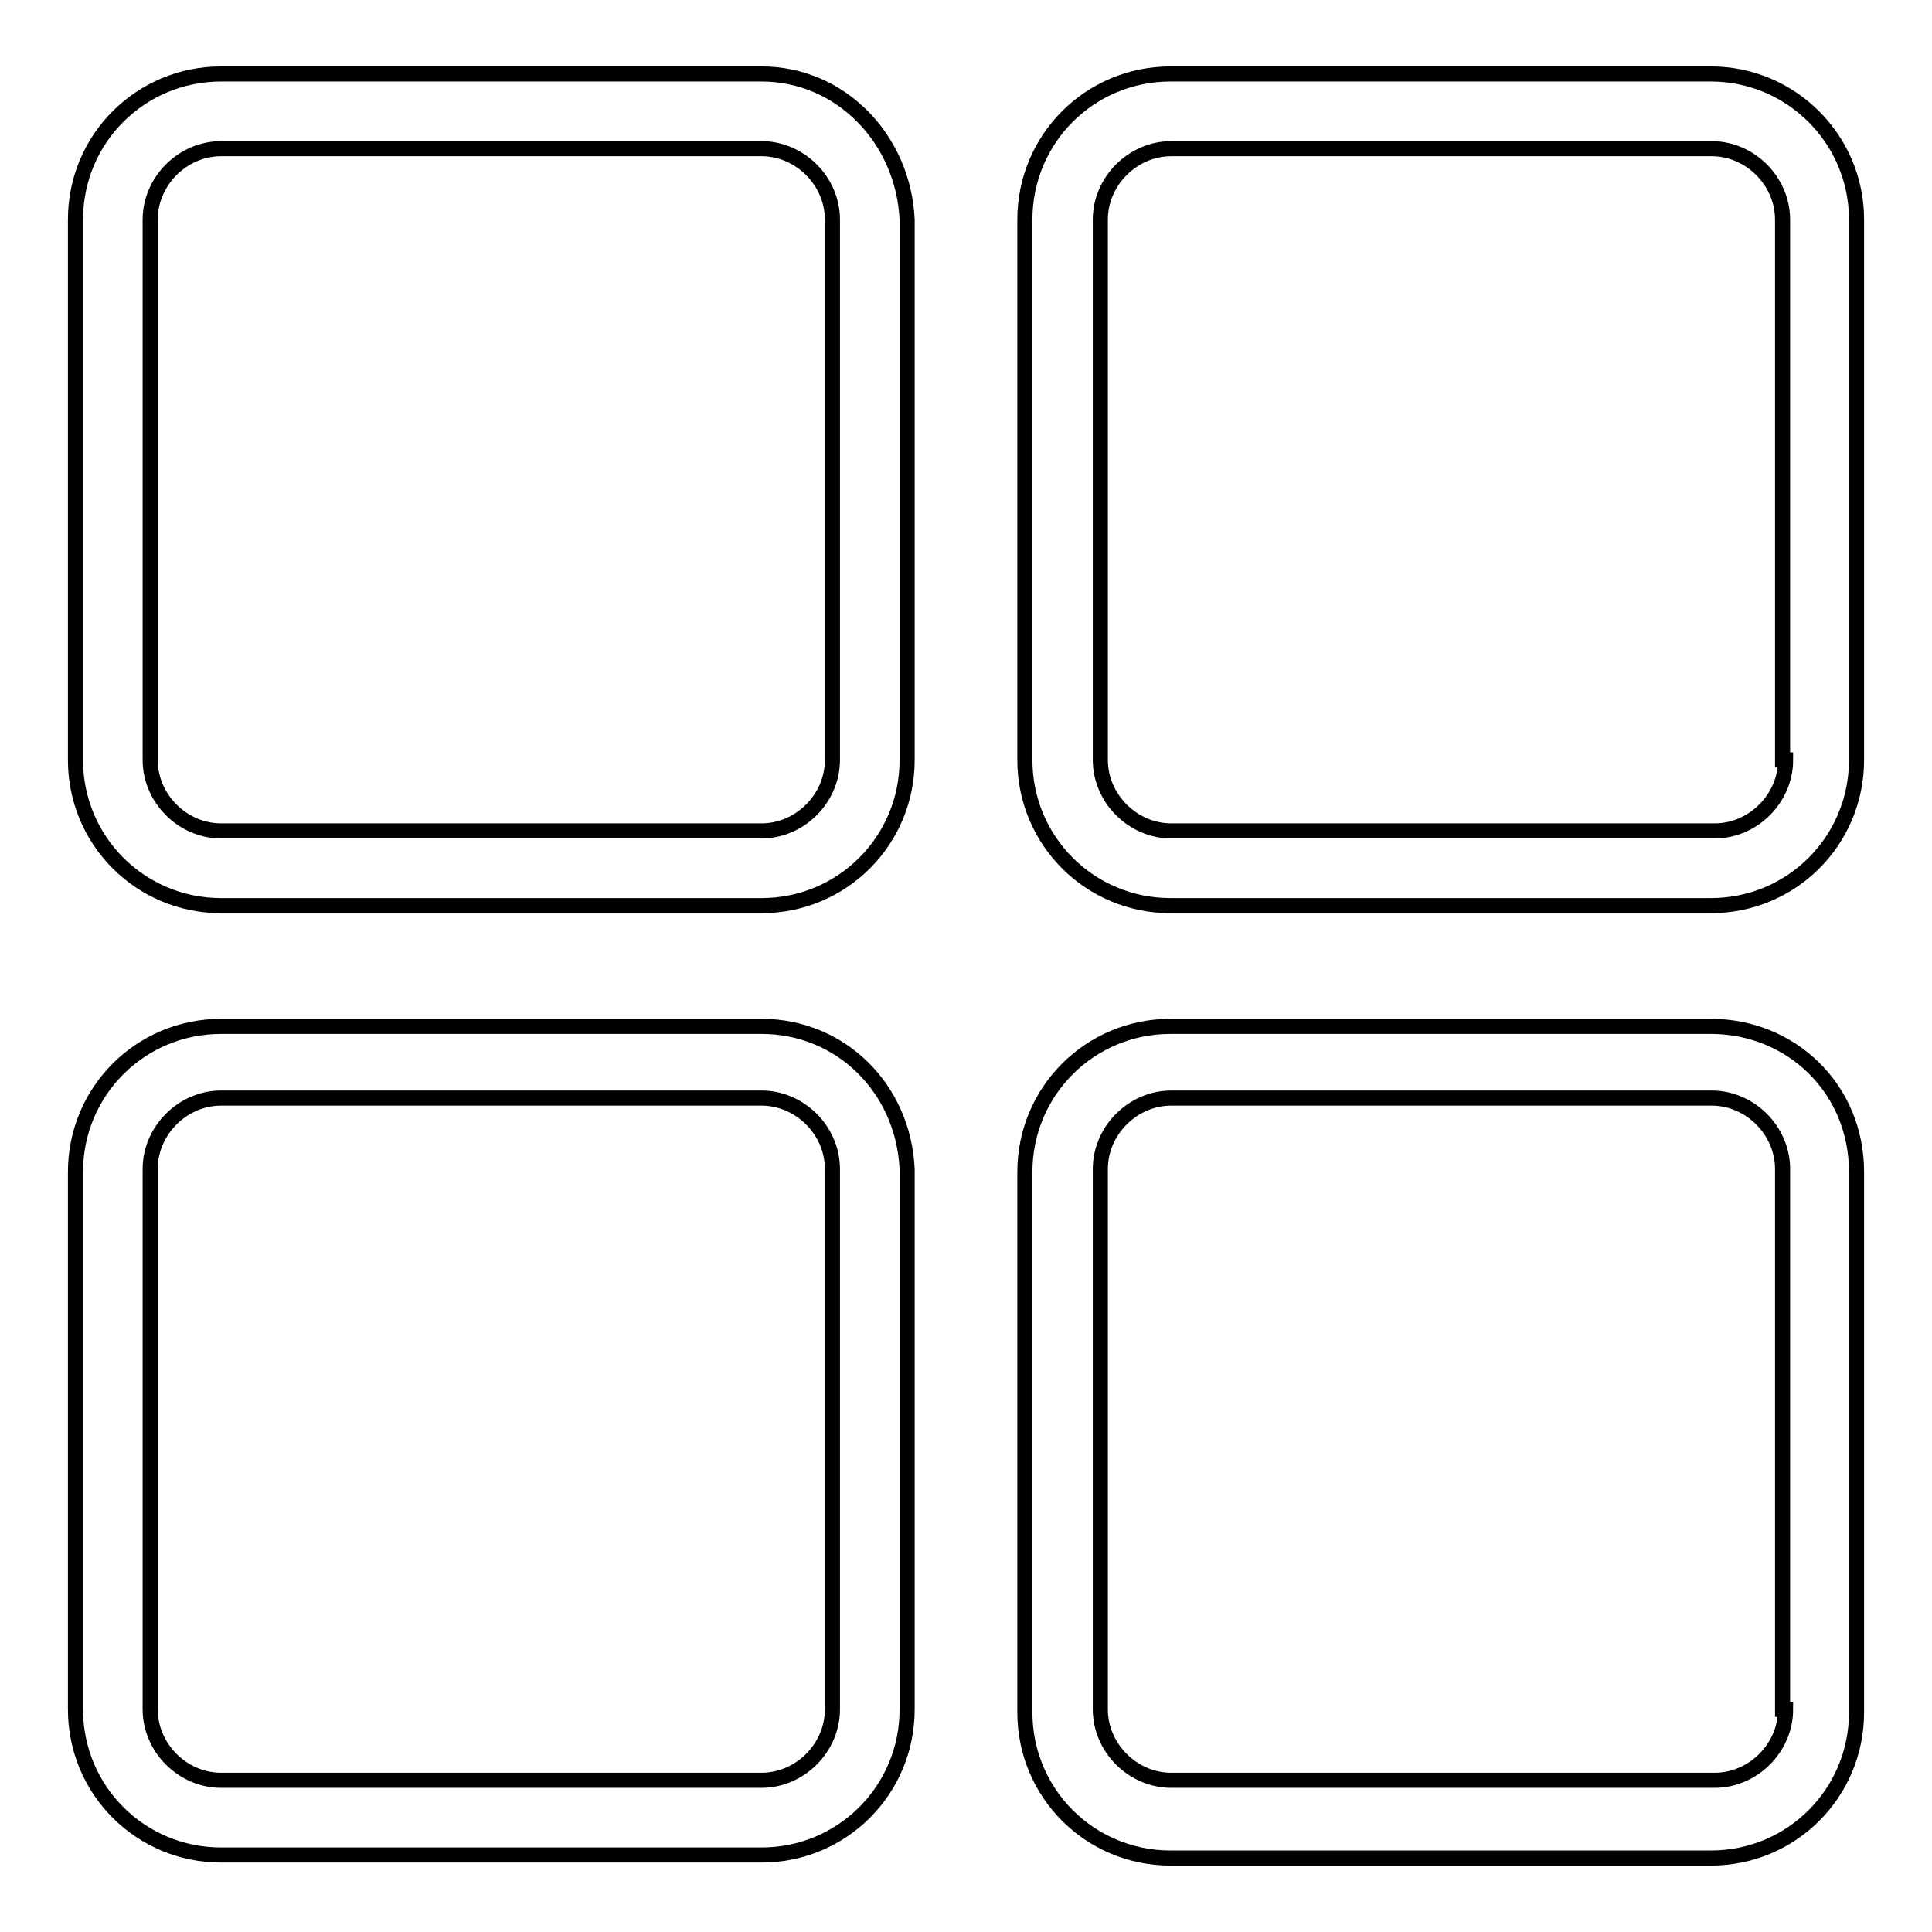
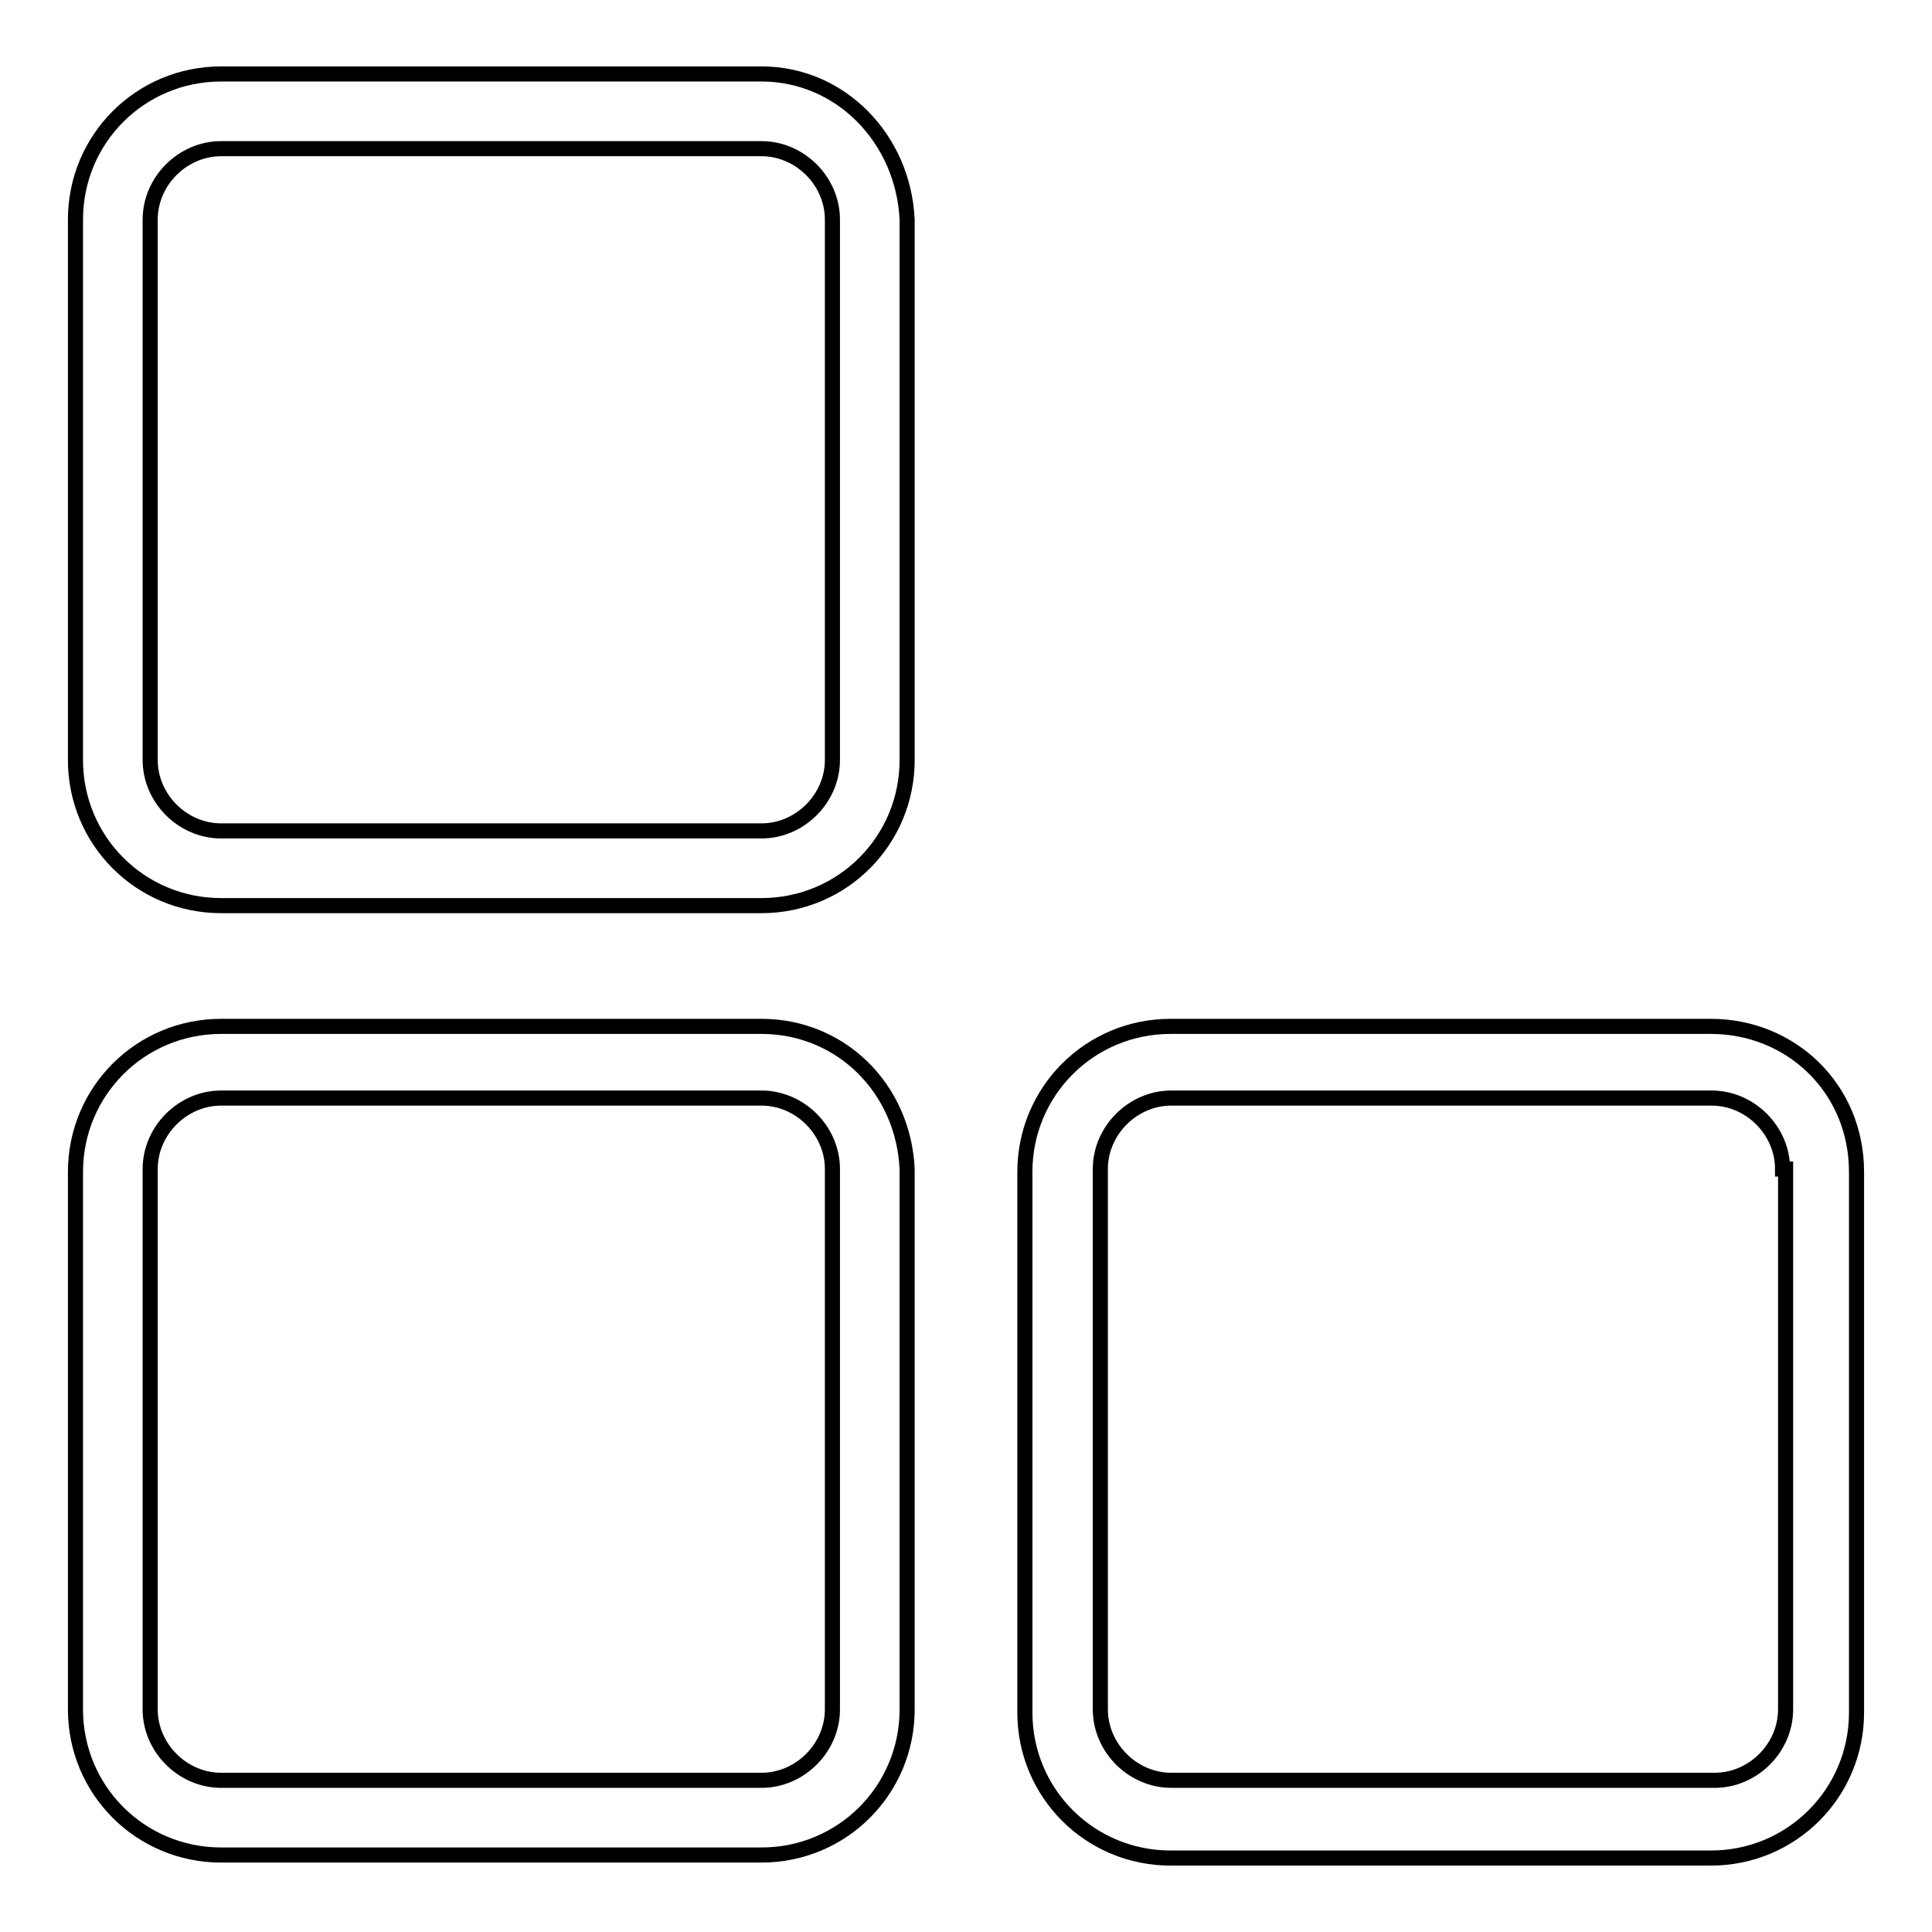
<svg xmlns="http://www.w3.org/2000/svg" version="1.1" x="0px" y="0px" viewBox="0 0 256 256" enable-background="new 0 0 256 256" xml:space="preserve">
  <g>
    <path stroke-width="2" fill-opacity="0" stroke="#000000" d="M100.9,9.8c-24,0-48,0-71.6,0C18.6,9.8,10,18.4,10,29.1c0,23.6,0,47.6,0,71.6c0,10.7,8.6,19.3,19.3,19.3 c24,0,48,0,71.6,0c10.7,0,19.3-8.6,19.3-19.3c0-24,0-48,0-71.6C119.7,18.4,111.4,9.8,100.9,9.8z M110.3,100.7 c0,5.1-4.3,9.4-9.4,9.4H29.3c-5.1,0-9.4-4.3-9.4-9.4V29.1c0-5.1,4.3-9.4,9.4-9.4h71.6c5.1,0,9.4,4.3,9.4,9.4V100.7z" />
    <path stroke-width="2" fill-opacity="0" stroke="#000000" d="M100.9,136c-24,0-48,0-71.6,0c-10.7,0-19.3,8.6-19.3,19.3c0,23.6,0,47.6,0,71.2c0,10.7,8.6,19.3,19.3,19.3 c24,0,48,0,71.6,0c10.7,0,19.3-8.6,19.3-19.3c0-24,0-48,0-71.6C119.7,144.2,111.4,136,100.9,136L100.9,136z M110.3,226.5 c0,5.1-4.3,9.4-9.4,9.4H29.3c-5.1,0-9.4-4.3-9.4-9.4v-71.6c0-5.1,4.3-9.4,9.4-9.4h71.6c5.1,0,9.4,4.3,9.4,9.4V226.5z" />
-     <path stroke-width="2" fill-opacity="0" stroke="#000000" d="M226.7,136c-24,0-48,0-71.6,0c-10.7,0-19.3,8.6-19.3,19.3c0,24,0,48,0,71.6c0,10.7,8.6,19.3,19.3,19.3 c24,0,48,0,71.6,0c10.7,0,19.3-8.6,19.3-19.3c0-24,0-48,0-71.6C246,144.2,237.3,136,226.7,136z M236.6,226.5c0,5.1-4.3,9.4-9.4,9.4 h-72c-5.1,0-9.4-4.3-9.4-9.4v-71.6c0-5.1,4.3-9.4,9.4-9.4h71.6c5.1,0,9.4,4.3,9.4,9.4v71.6H236.6L236.6,226.5z" />
-     <path stroke-width="2" fill-opacity="0" stroke="#000000" d="M226.7,9.8c-23.6,0-47.6,0-71.6,0c-10.7,0-19.3,8.6-19.3,19.3c0,24,0,48,0,71.6c0,10.7,8.6,19.3,19.3,19.3 c24,0,48,0,71.6,0c10.7,0,19.3-8.6,19.3-19.3c0-24,0-48,0-71.6C246,18.4,237.3,9.8,226.7,9.8z M236.6,100.7c0,5.1-4.3,9.4-9.4,9.4 h-72c-5.1,0-9.4-4.3-9.4-9.4V29.1c0-5.1,4.3-9.4,9.4-9.4h71.6c5.1,0,9.4,4.3,9.4,9.4v71.6H236.6L236.6,100.7z" />
+     <path stroke-width="2" fill-opacity="0" stroke="#000000" d="M226.7,136c-24,0-48,0-71.6,0c-10.7,0-19.3,8.6-19.3,19.3c0,24,0,48,0,71.6c0,10.7,8.6,19.3,19.3,19.3 c24,0,48,0,71.6,0c10.7,0,19.3-8.6,19.3-19.3c0-24,0-48,0-71.6C246,144.2,237.3,136,226.7,136z M236.6,226.5c0,5.1-4.3,9.4-9.4,9.4 h-72c-5.1,0-9.4-4.3-9.4-9.4v-71.6c0-5.1,4.3-9.4,9.4-9.4h71.6c5.1,0,9.4,4.3,9.4,9.4H236.6L236.6,226.5z" />
  </g>
</svg>